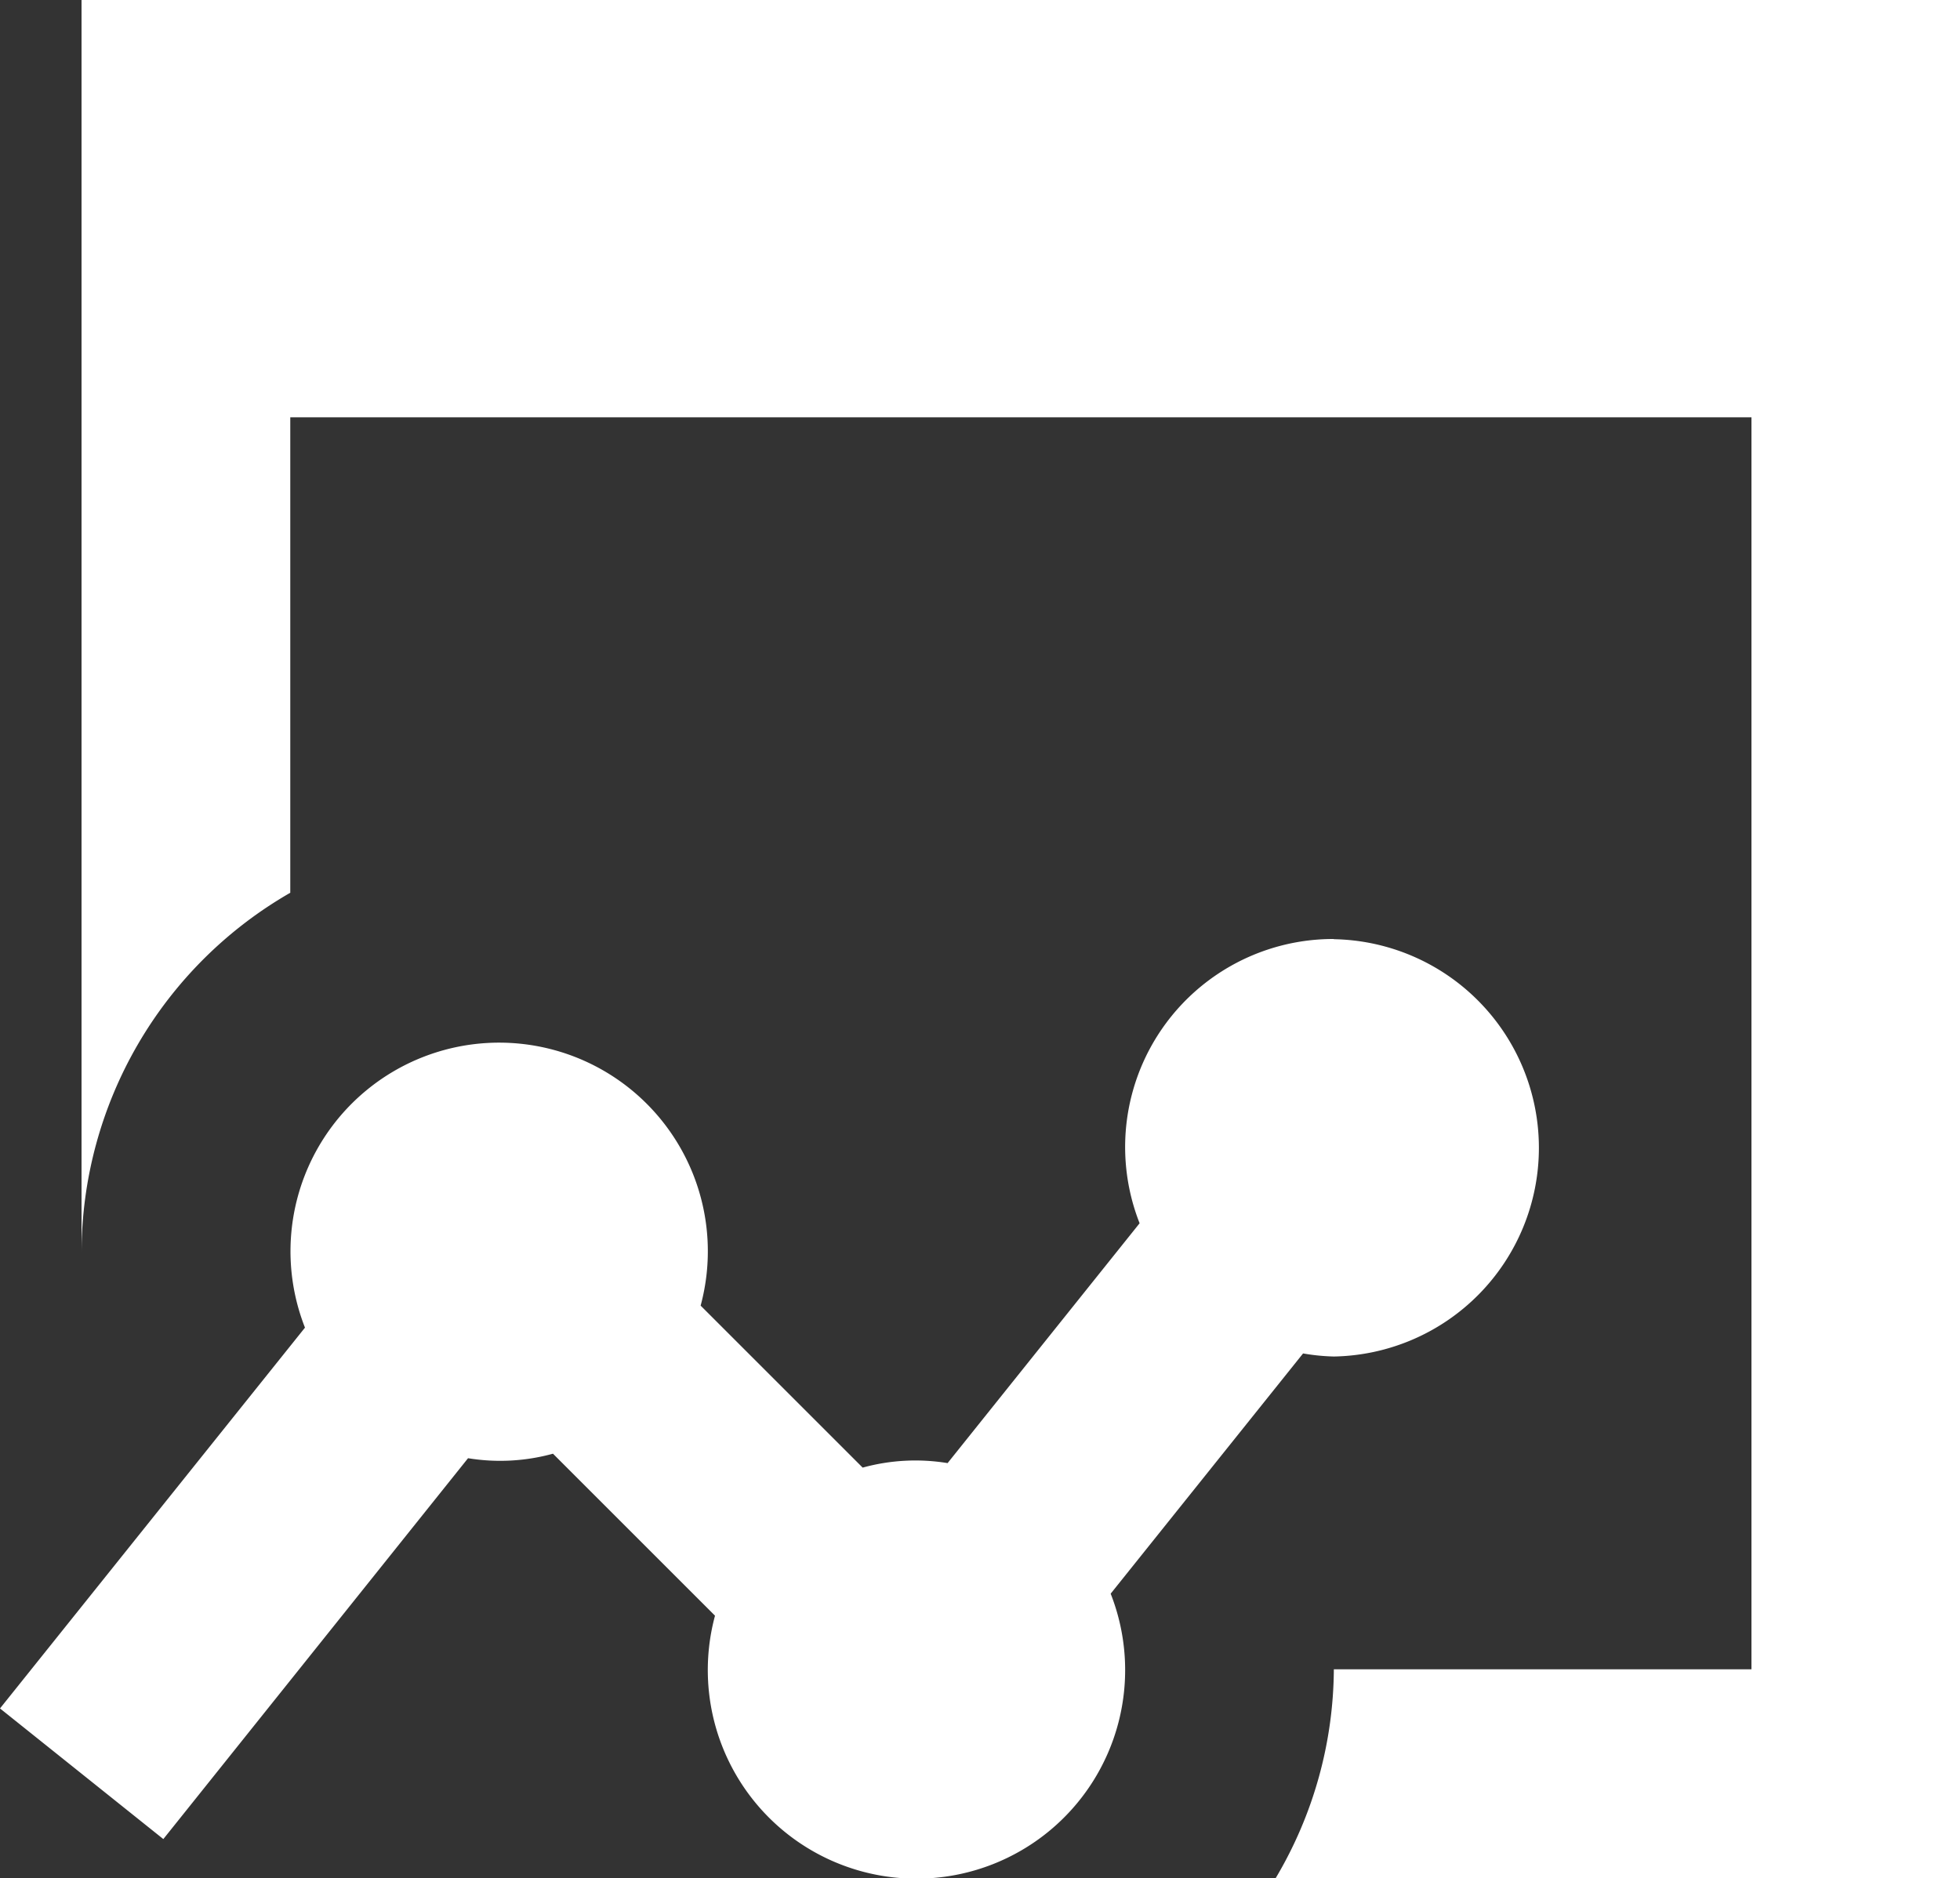
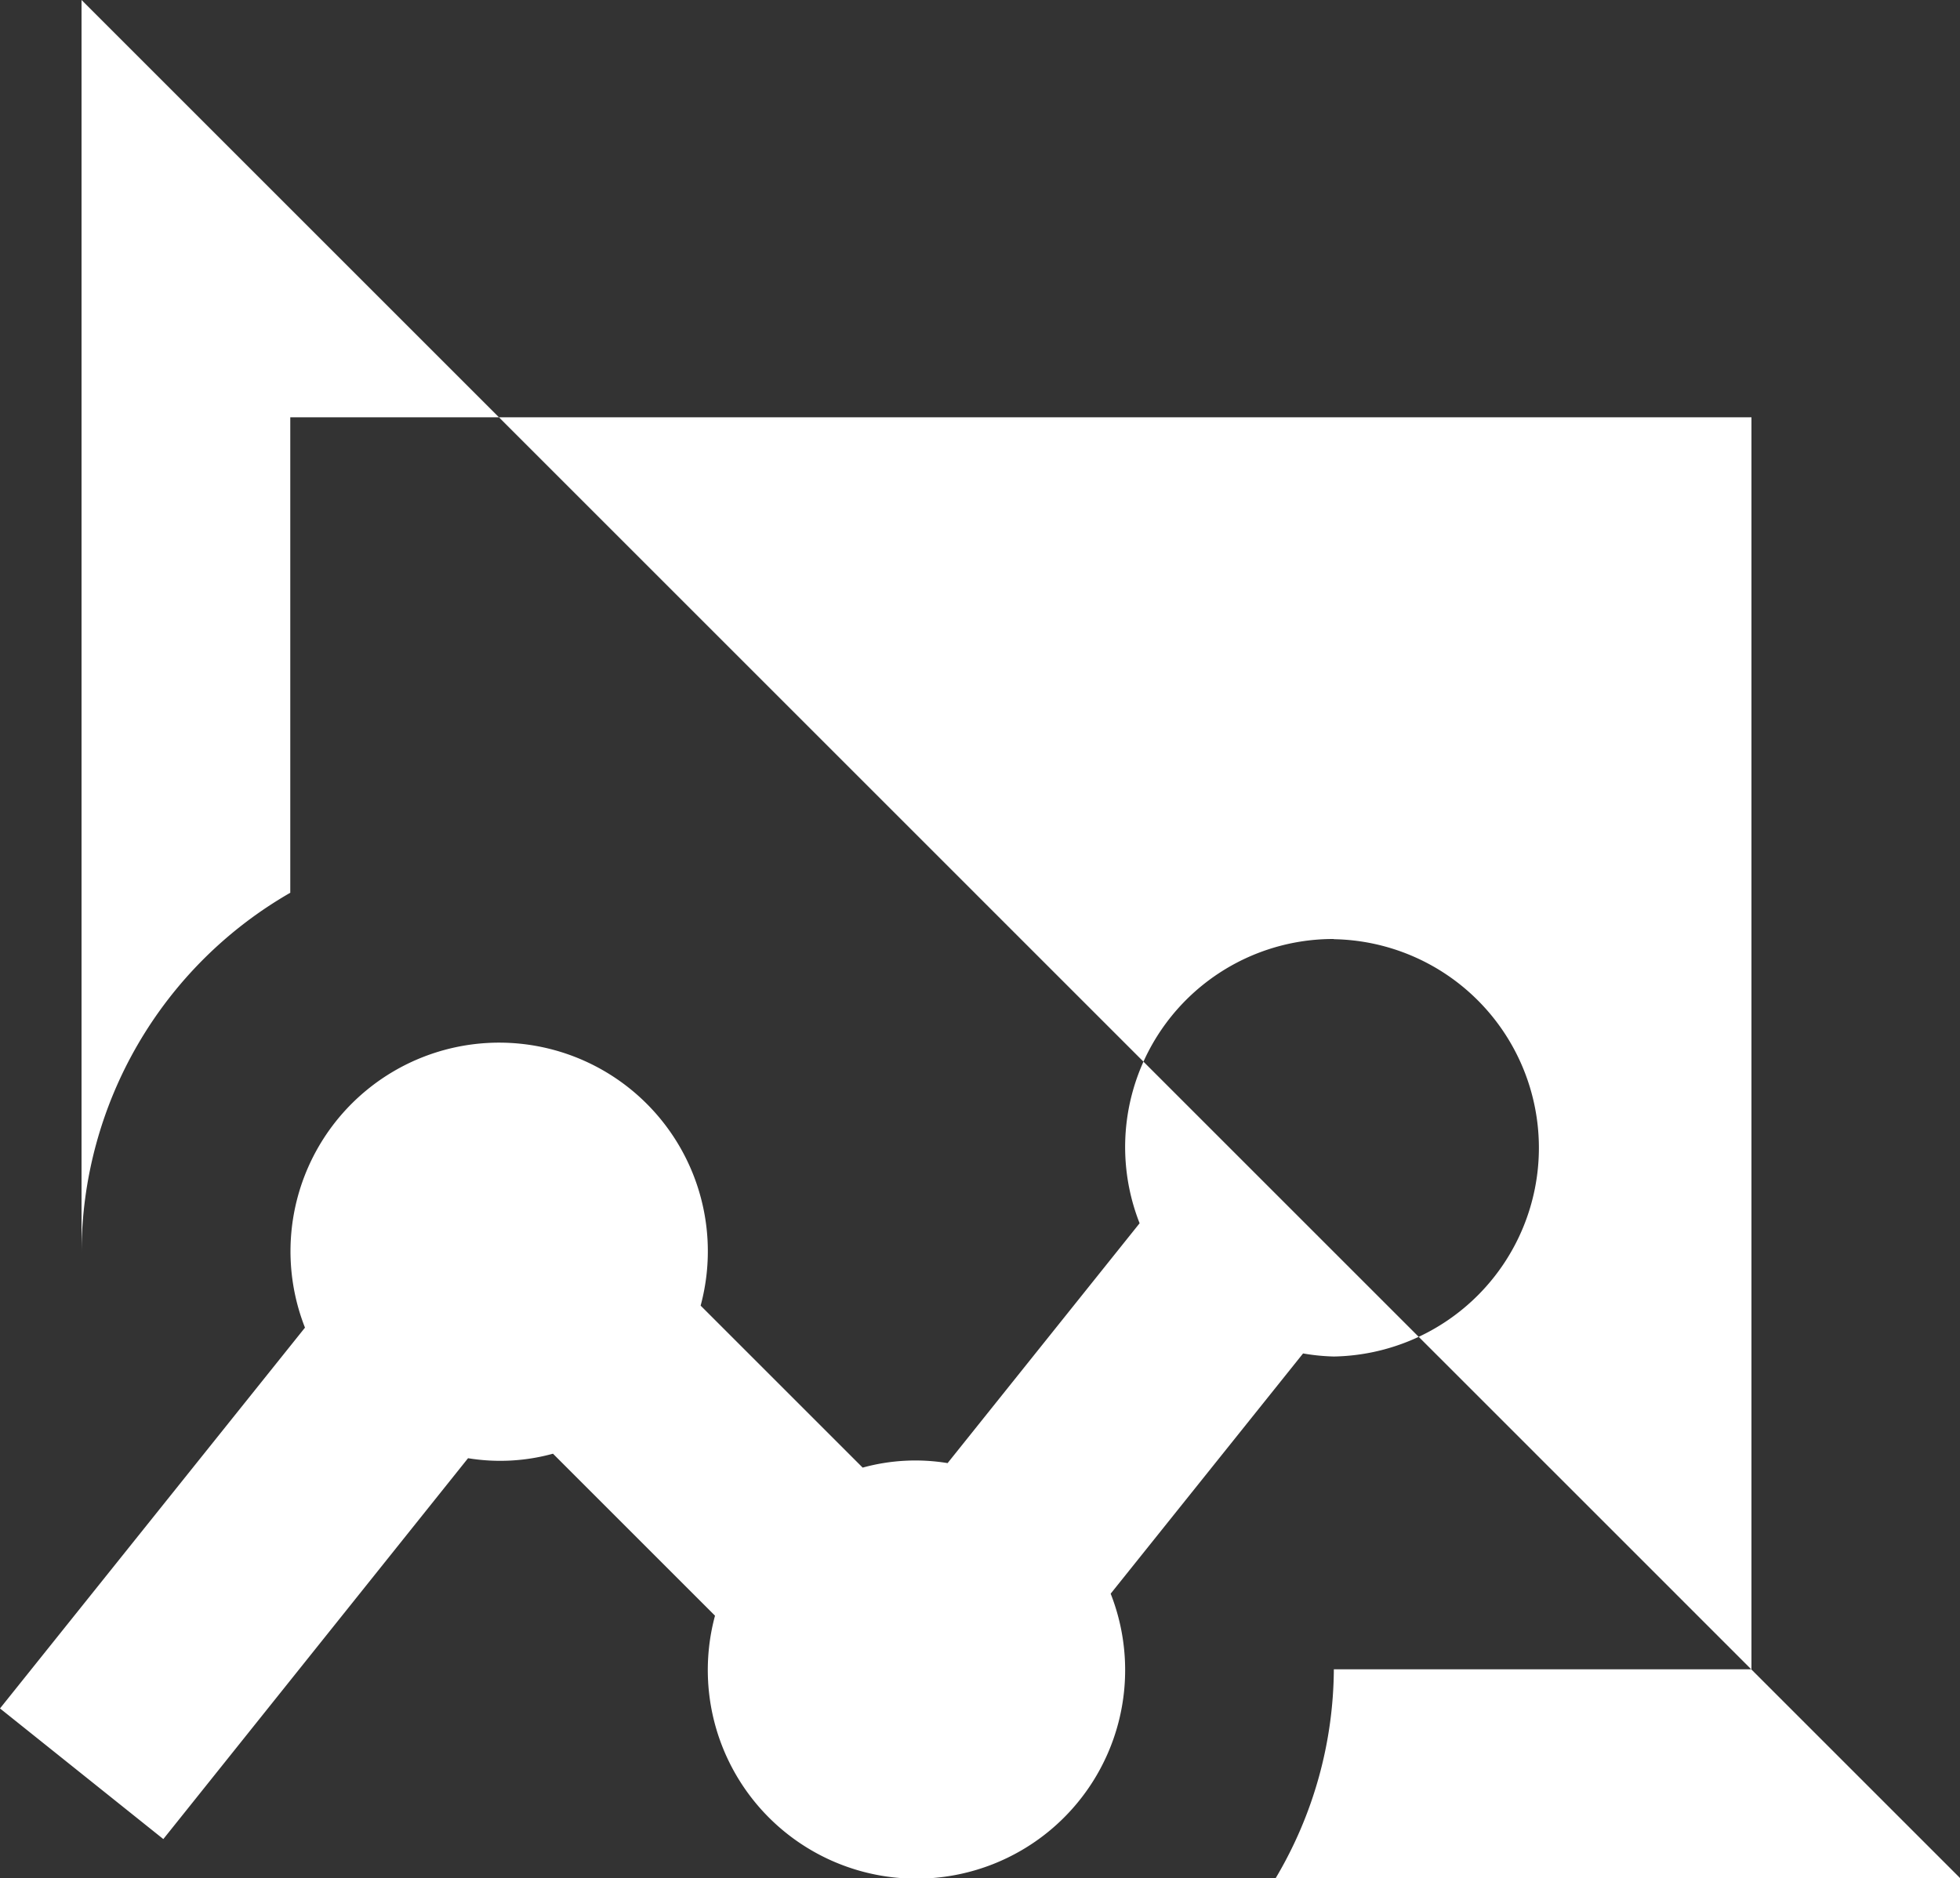
<svg xmlns="http://www.w3.org/2000/svg" width="30" height="28.752" viewBox="0 0 30 28.752">
  <rect x="0" y="0" width="30" height="28.752" fill="#333333" stroke="none" />
-   <path d="M3.467,3V22.168a6.367,6.367,0,0,1,3.195-5.5V9.389H29.027l0,19.168H22.635a6.324,6.324,0,0,1-.889,3.195H32.219V3ZM22.635,17.376a3.185,3.185,0,0,0-2.973,4.352L16.723,25.4a3.045,3.045,0,0,0-1.3.069l-2.48-2.48a3.194,3.194,0,1,0-6.056.337L2.219,29.156l2.5,2,4.664-5.831a3.045,3.045,0,0,0,1.3-.069l2.48,2.48a3.194,3.194,0,1,0,6.056-.337l2.945-3.678a3.16,3.16,0,0,0,.471.047,3.195,3.195,0,0,0,0-6.389Z" transform="translate(-2.219 -3)" fill="#fff" />
+   <path d="M3.467,3V22.168a6.367,6.367,0,0,1,3.195-5.5V9.389H29.027l0,19.168H22.635a6.324,6.324,0,0,1-.889,3.195H32.219ZM22.635,17.376a3.185,3.185,0,0,0-2.973,4.352L16.723,25.4a3.045,3.045,0,0,0-1.3.069l-2.48-2.48a3.194,3.194,0,1,0-6.056.337L2.219,29.156l2.5,2,4.664-5.831a3.045,3.045,0,0,0,1.3-.069l2.48,2.48a3.194,3.194,0,1,0,6.056-.337l2.945-3.678a3.16,3.16,0,0,0,.471.047,3.195,3.195,0,0,0,0-6.389Z" transform="translate(-2.219 -3)" fill="#fff" />
</svg>